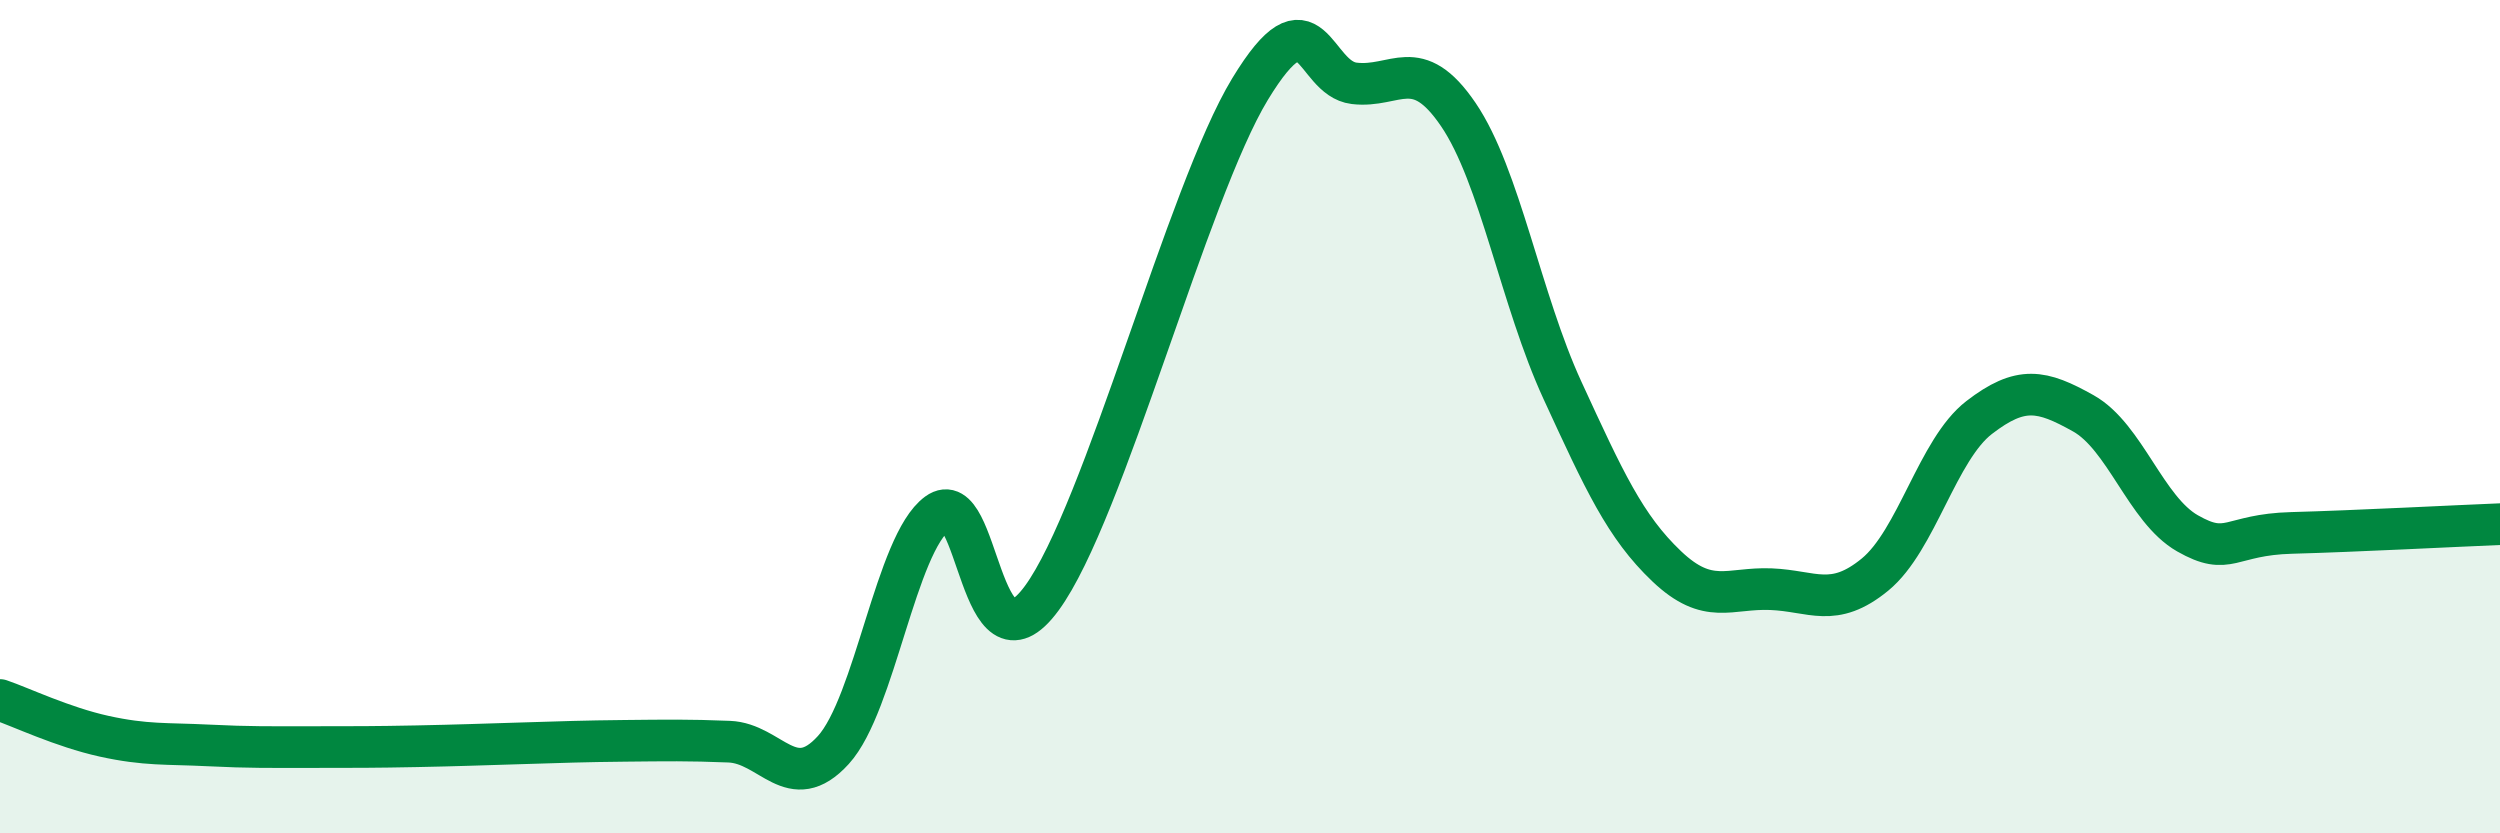
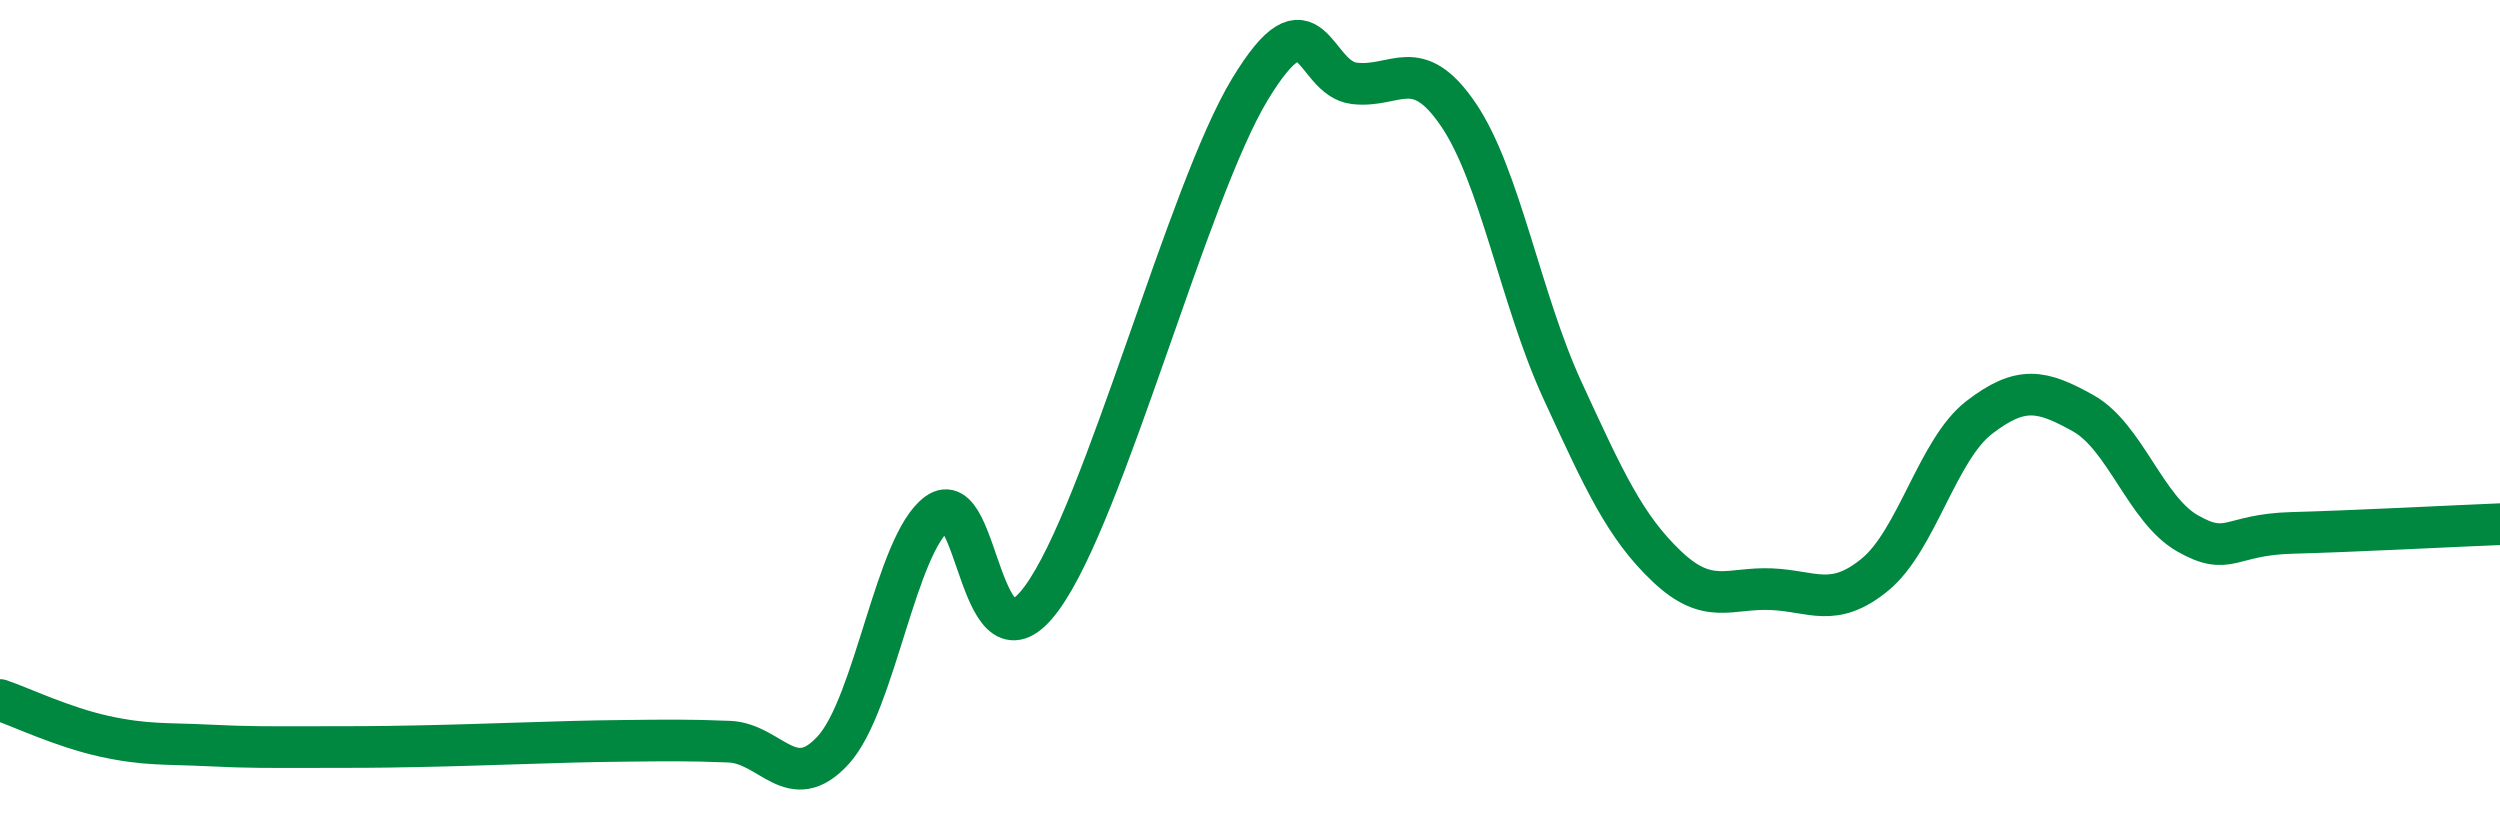
<svg xmlns="http://www.w3.org/2000/svg" width="60" height="20" viewBox="0 0 60 20">
-   <path d="M 0,16.8 C 0.5,16.97 1.5,17.45 2.5,17.67 C 3.5,17.89 4,17.84 5,17.89 C 6,17.94 6.5,17.93 7.5,17.93 C 8.5,17.93 9,17.93 10,17.91 C 11,17.89 11.5,17.87 12.5,17.84 C 13.5,17.81 14,17.79 15,17.78 C 16,17.77 16.5,17.76 17.5,17.8 C 18.5,17.84 19,19.1 20,18 C 21,16.9 21.5,13.05 22.5,12.32 C 23.5,11.59 23.5,16.4 25,14.36 C 26.5,12.32 28.5,4.61 30,2.14 C 31.5,-0.33 31.5,1.88 32.5,2 C 33.5,2.12 34,1.28 35,2.75 C 36,4.22 36.5,7.2 37.5,9.37 C 38.5,11.54 39,12.64 40,13.59 C 41,14.54 41.5,14.1 42.5,14.14 C 43.5,14.18 44,14.61 45,13.79 C 46,12.97 46.5,10.79 47.5,10.02 C 48.5,9.25 49,9.36 50,9.92 C 51,10.48 51.5,12.23 52.5,12.8 C 53.5,13.37 53.5,12.83 55,12.79 C 56.5,12.75 59,12.62 60,12.58L60 20L0 20Z" fill="#008740" opacity="0.1" stroke-linecap="round" stroke-linejoin="round" />
  <path d="M 0,16.8 C 0.5,16.97 1.5,17.45 2.5,17.67 C 3.5,17.89 4,17.84 5,17.89 C 6,17.94 6.5,17.93 7.5,17.93 C 8.5,17.93 9,17.93 10,17.91 C 11,17.89 11.5,17.87 12.5,17.84 C 13.5,17.81 14,17.79 15,17.78 C 16,17.77 16.5,17.76 17.5,17.8 C 18.5,17.84 19,19.1 20,18 C 21,16.9 21.5,13.05 22.5,12.32 C 23.5,11.59 23.5,16.4 25,14.36 C 26.5,12.32 28.5,4.61 30,2.14 C 31.5,-0.33 31.5,1.88 32.5,2 C 33.5,2.12 34,1.28 35,2.75 C 36,4.22 36.5,7.2 37.5,9.37 C 38.5,11.54 39,12.64 40,13.59 C 41,14.54 41.5,14.1 42.5,14.14 C 43.5,14.18 44,14.61 45,13.79 C 46,12.97 46.5,10.79 47.5,10.02 C 48.5,9.25 49,9.36 50,9.92 C 51,10.48 51.5,12.23 52.5,12.8 C 53.5,13.37 53.5,12.83 55,12.79 C 56.5,12.75 59,12.62 60,12.58" stroke="#008740" stroke-width="1" fill="none" stroke-linecap="round" stroke-linejoin="round" />
</svg>